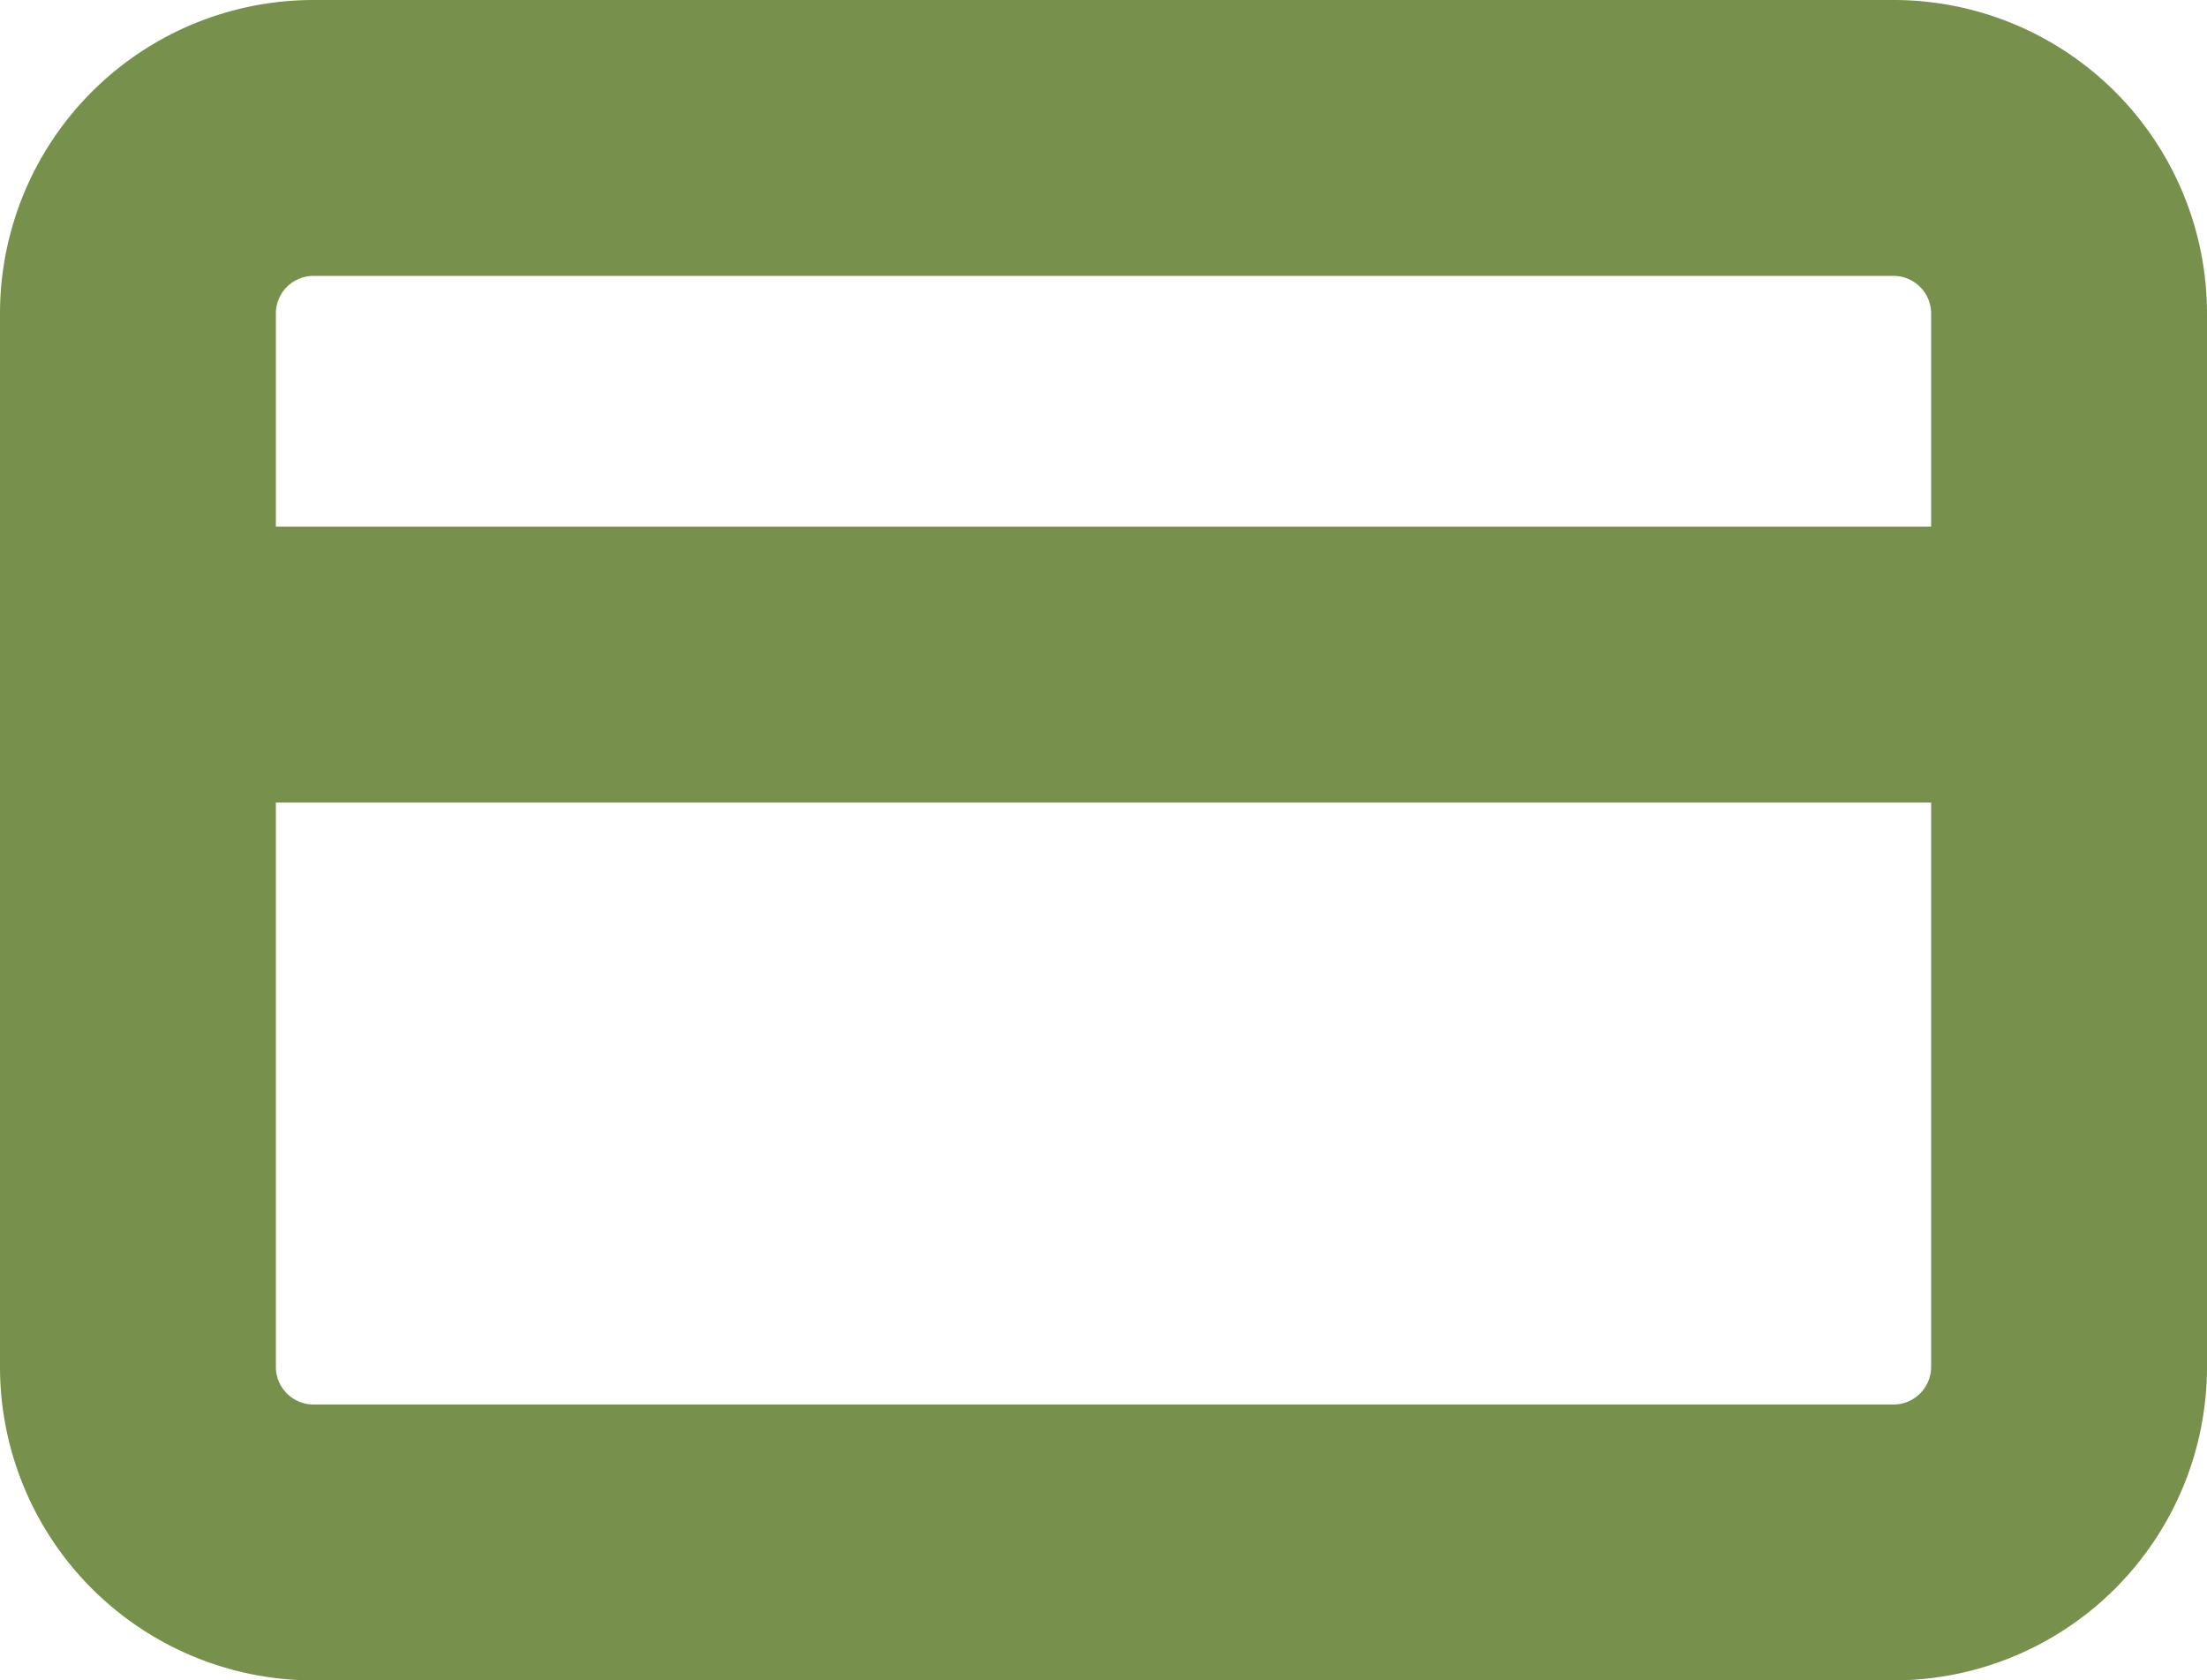
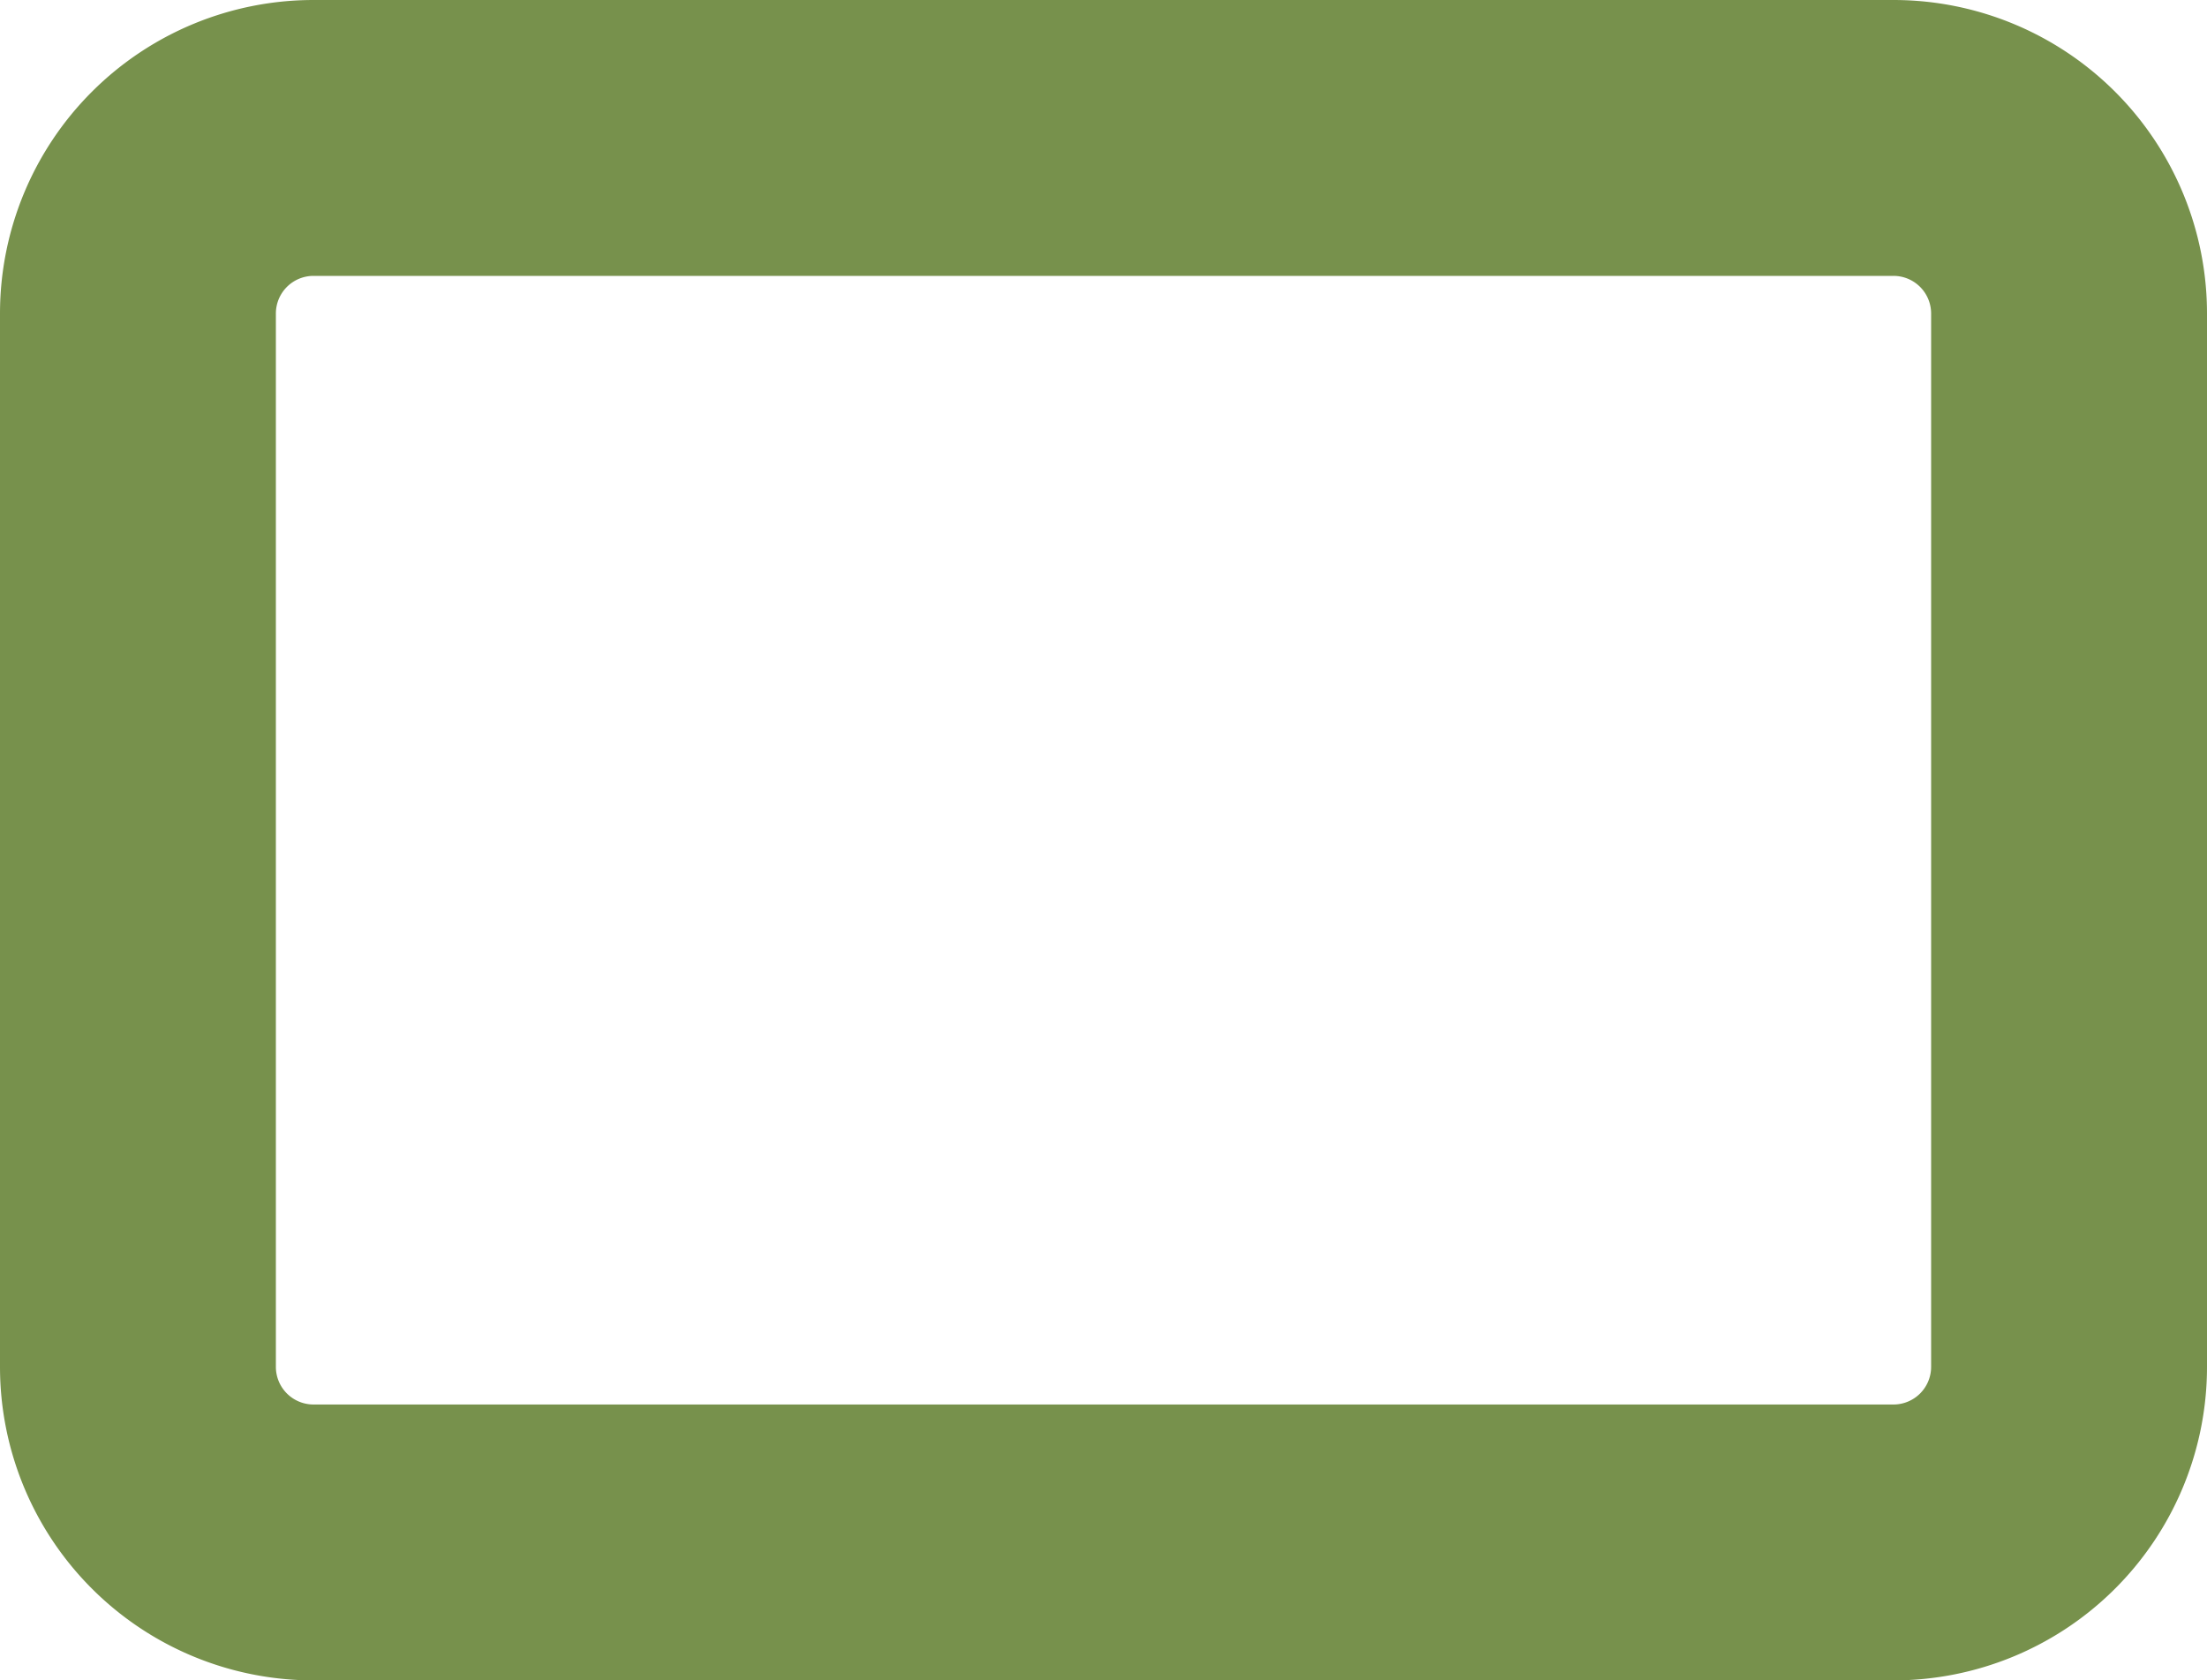
<svg xmlns="http://www.w3.org/2000/svg" width="16" height="12.182" viewBox="0 0 16 12.182">
  <g data-name="Icon feather-credit-card">
    <path data-name="Path 167" d="M2.273 4h11.454A1.273 1.273 0 0 1 15 5.273v7.636a1.273 1.273 0 0 1-1.273 1.273H2.273A1.273 1.273 0 0 1 1 12.909V5.273A1.273 1.273 0 0 1 2.273 4z" transform="translate(0 -3)" style="fill:none;stroke:#77914c;stroke-linecap:round;stroke-linejoin:round;stroke-width:2px" />
-     <path data-name="Path 168" d="M1 10h14" transform="translate(0 -5.182)" style="fill:none;stroke:#77914c;stroke-linecap:round;stroke-linejoin:round;stroke-width:2px" />
  </g>
</svg>